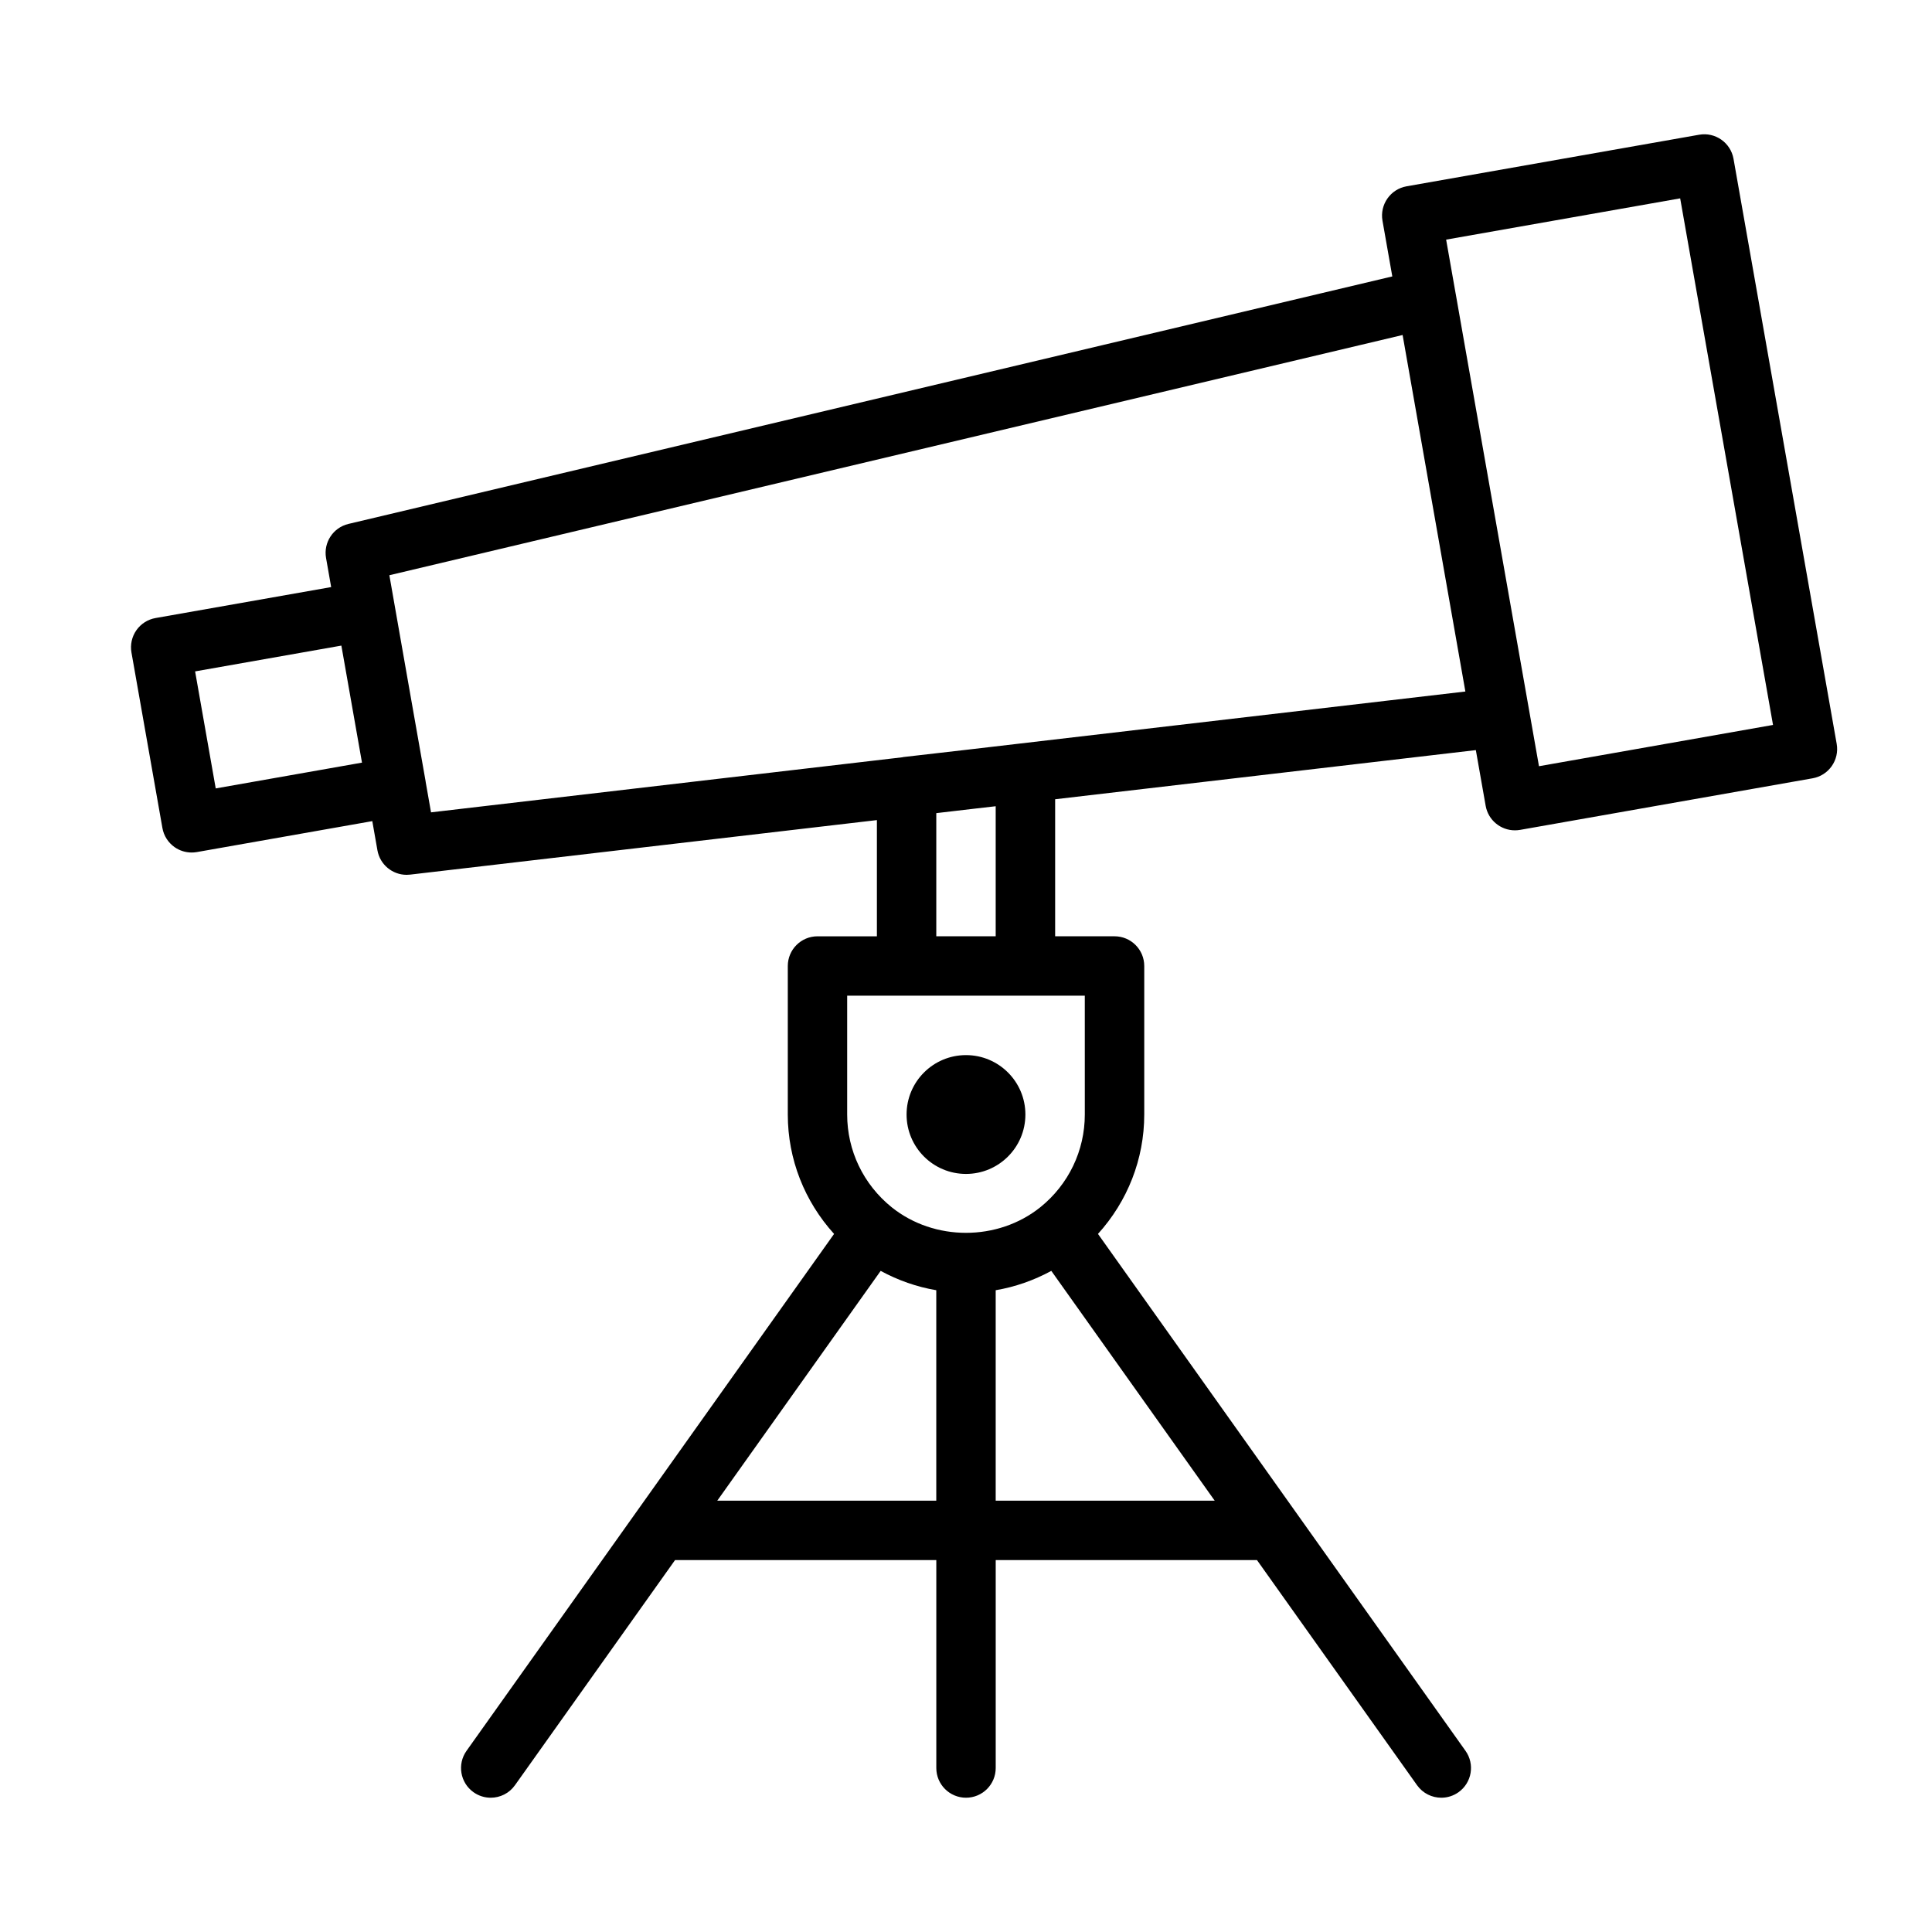
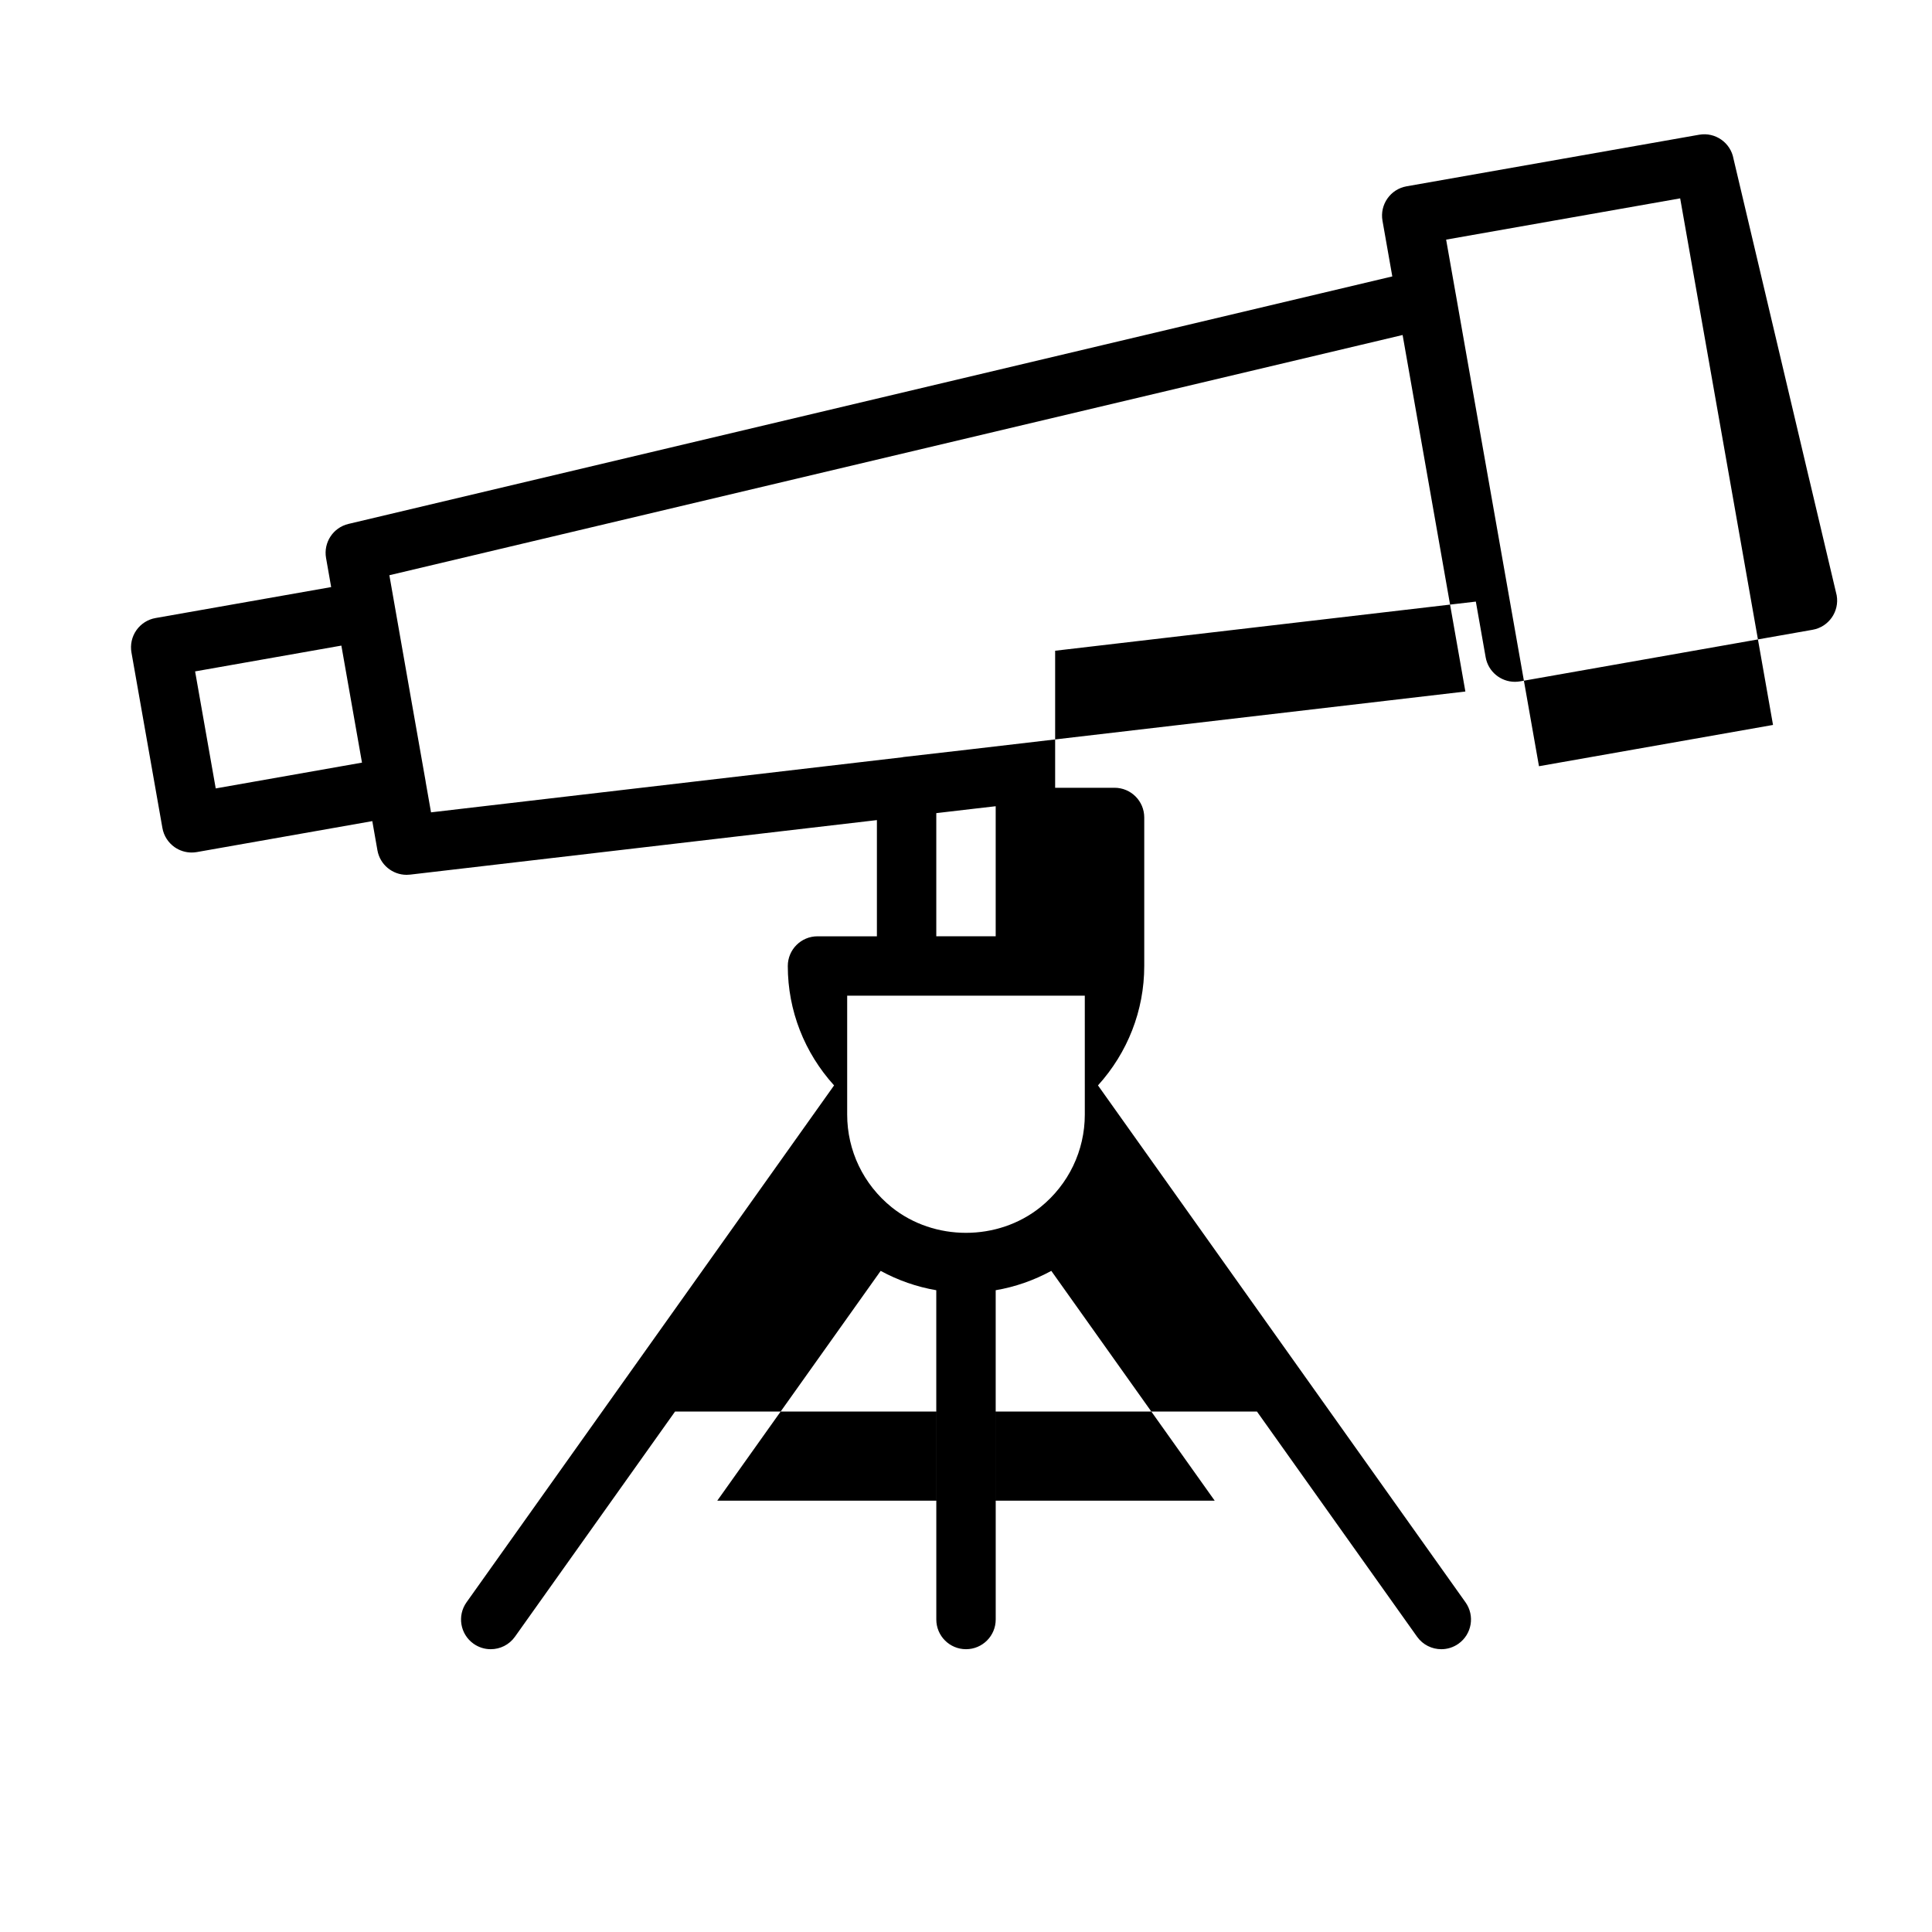
<svg xmlns="http://www.w3.org/2000/svg" fill="#000000" width="800px" height="800px" version="1.1" viewBox="144 144 512 512">
  <g>
-     <path d="m415.74 439.36c0 8.695-7.047 15.742-15.742 15.742s-15.746-7.047-15.746-15.742 7.051-15.746 15.746-15.746 15.742 7.051 15.742 15.746" />
-     <path d="m603.4 186.09c-0.758-4.277-4.836-7.144-9.121-6.383l-77.523 13.668c-4.277 0.754-7.137 4.84-6.383 9.121l2.602 14.758-276.63 65.59c-4.055 0.961-6.656 4.918-5.938 9.02l1.355 7.719-46.539 8.203c-2.055 0.359-3.883 1.527-5.082 3.234-1.195 1.711-1.664 3.828-1.305 5.887l8.203 46.516c0.359 2.055 1.527 3.883 3.234 5.082 1.332 0.93 2.914 1.422 4.516 1.422 0.453 0 0.91-0.039 1.367-0.117l46.508-8.203 1.359 7.734c0.672 3.797 3.973 6.496 7.742 6.496 0.305 0 0.609-0.016 0.922-0.055l123.7-14.449v30.797h-15.742c-4.348 0-7.871 3.523-7.871 7.871v39.359c0 11.836 4.434 22.996 12.266 31.641l-97.402 136.98c-2.519 3.543-1.691 8.461 1.852 10.977 1.383 0.984 2.977 1.457 4.555 1.457 2.465 0 4.891-1.148 6.422-3.309l42.426-59.668h69.238v55.105c0 4.348 3.523 7.871 7.871 7.871s7.871-3.523 7.871-7.871v-55.105h69.238l42.426 59.668c1.539 2.16 3.965 3.309 6.426 3.309 1.574 0 3.172-0.473 4.555-1.457 3.543-2.516 4.375-7.434 1.852-10.977l-97.395-136.98c7.828-8.645 12.262-19.809 12.262-31.645v-39.359c0-4.348-3.523-7.871-7.871-7.871h-15.742v-36.316l111.49-13.023 2.602 14.754c0.672 3.816 3.992 6.504 7.746 6.504 0.453 0 0.91-0.039 1.375-0.117l77.523-13.672c4.277-0.754 7.137-4.84 6.383-9.121zm-402.23 166.85-5.465-31.012 38.762-6.836 5.465 31.012zm132.91 188.76 43.305-60.902c4.594 2.5 9.578 4.25 14.738 5.125v55.777zm73.789 0v-55.777c5.16-0.875 10.141-2.625 14.738-5.129l43.305 60.906zm23.617-102.34c0 9.57-4.297 18.527-11.777 24.562-11.293 9.062-28.145 9.051-39.406 0.012-7.496-6.047-11.793-15.004-11.793-24.574v-31.488h62.973zm-23.617-81.699v34.465h-15.742v-32.637l10.195-1.191zm-6.754-15.074-17.762 2.043c-0.062 0.008-0.109 0.043-0.168 0.051l-124.96 14.598-1.422-8.086c-0.004-0.027 0.008-0.051 0-0.078l-3.797-21.527-5.82-33.145 268.52-63.664 16.633 94.48zm150.73 4.469-19.68-111.61-2.394-13.617c0-0.008-0.008-0.012-0.008-0.02l-2.523-14.305 62.023-10.938 24.605 139.55z" />
+     <path d="m603.4 186.09c-0.758-4.277-4.836-7.144-9.121-6.383l-77.523 13.668c-4.277 0.754-7.137 4.84-6.383 9.121l2.602 14.758-276.63 65.59c-4.055 0.961-6.656 4.918-5.938 9.02l1.355 7.719-46.539 8.203c-2.055 0.359-3.883 1.527-5.082 3.234-1.195 1.711-1.664 3.828-1.305 5.887l8.203 46.516c0.359 2.055 1.527 3.883 3.234 5.082 1.332 0.93 2.914 1.422 4.516 1.422 0.453 0 0.91-0.039 1.367-0.117l46.508-8.203 1.359 7.734c0.672 3.797 3.973 6.496 7.742 6.496 0.305 0 0.609-0.016 0.922-0.055l123.7-14.449v30.797h-15.742c-4.348 0-7.871 3.523-7.871 7.871c0 11.836 4.434 22.996 12.266 31.641l-97.402 136.98c-2.519 3.543-1.691 8.461 1.852 10.977 1.383 0.984 2.977 1.457 4.555 1.457 2.465 0 4.891-1.148 6.422-3.309l42.426-59.668h69.238v55.105c0 4.348 3.523 7.871 7.871 7.871s7.871-3.523 7.871-7.871v-55.105h69.238l42.426 59.668c1.539 2.16 3.965 3.309 6.426 3.309 1.574 0 3.172-0.473 4.555-1.457 3.543-2.516 4.375-7.434 1.852-10.977l-97.395-136.98c7.828-8.645 12.262-19.809 12.262-31.645v-39.359c0-4.348-3.523-7.871-7.871-7.871h-15.742v-36.316l111.49-13.023 2.602 14.754c0.672 3.816 3.992 6.504 7.746 6.504 0.453 0 0.91-0.039 1.375-0.117l77.523-13.672c4.277-0.754 7.137-4.84 6.383-9.121zm-402.23 166.85-5.465-31.012 38.762-6.836 5.465 31.012zm132.91 188.76 43.305-60.902c4.594 2.5 9.578 4.25 14.738 5.125v55.777zm73.789 0v-55.777c5.16-0.875 10.141-2.625 14.738-5.129l43.305 60.906zm23.617-102.34c0 9.57-4.297 18.527-11.777 24.562-11.293 9.062-28.145 9.051-39.406 0.012-7.496-6.047-11.793-15.004-11.793-24.574v-31.488h62.973zm-23.617-81.699v34.465h-15.742v-32.637l10.195-1.191zm-6.754-15.074-17.762 2.043c-0.062 0.008-0.109 0.043-0.168 0.051l-124.96 14.598-1.422-8.086c-0.004-0.027 0.008-0.051 0-0.078l-3.797-21.527-5.82-33.145 268.52-63.664 16.633 94.48zm150.73 4.469-19.68-111.61-2.394-13.617c0-0.008-0.008-0.012-0.008-0.02l-2.523-14.305 62.023-10.938 24.605 139.55z" />
  </g>
</svg>